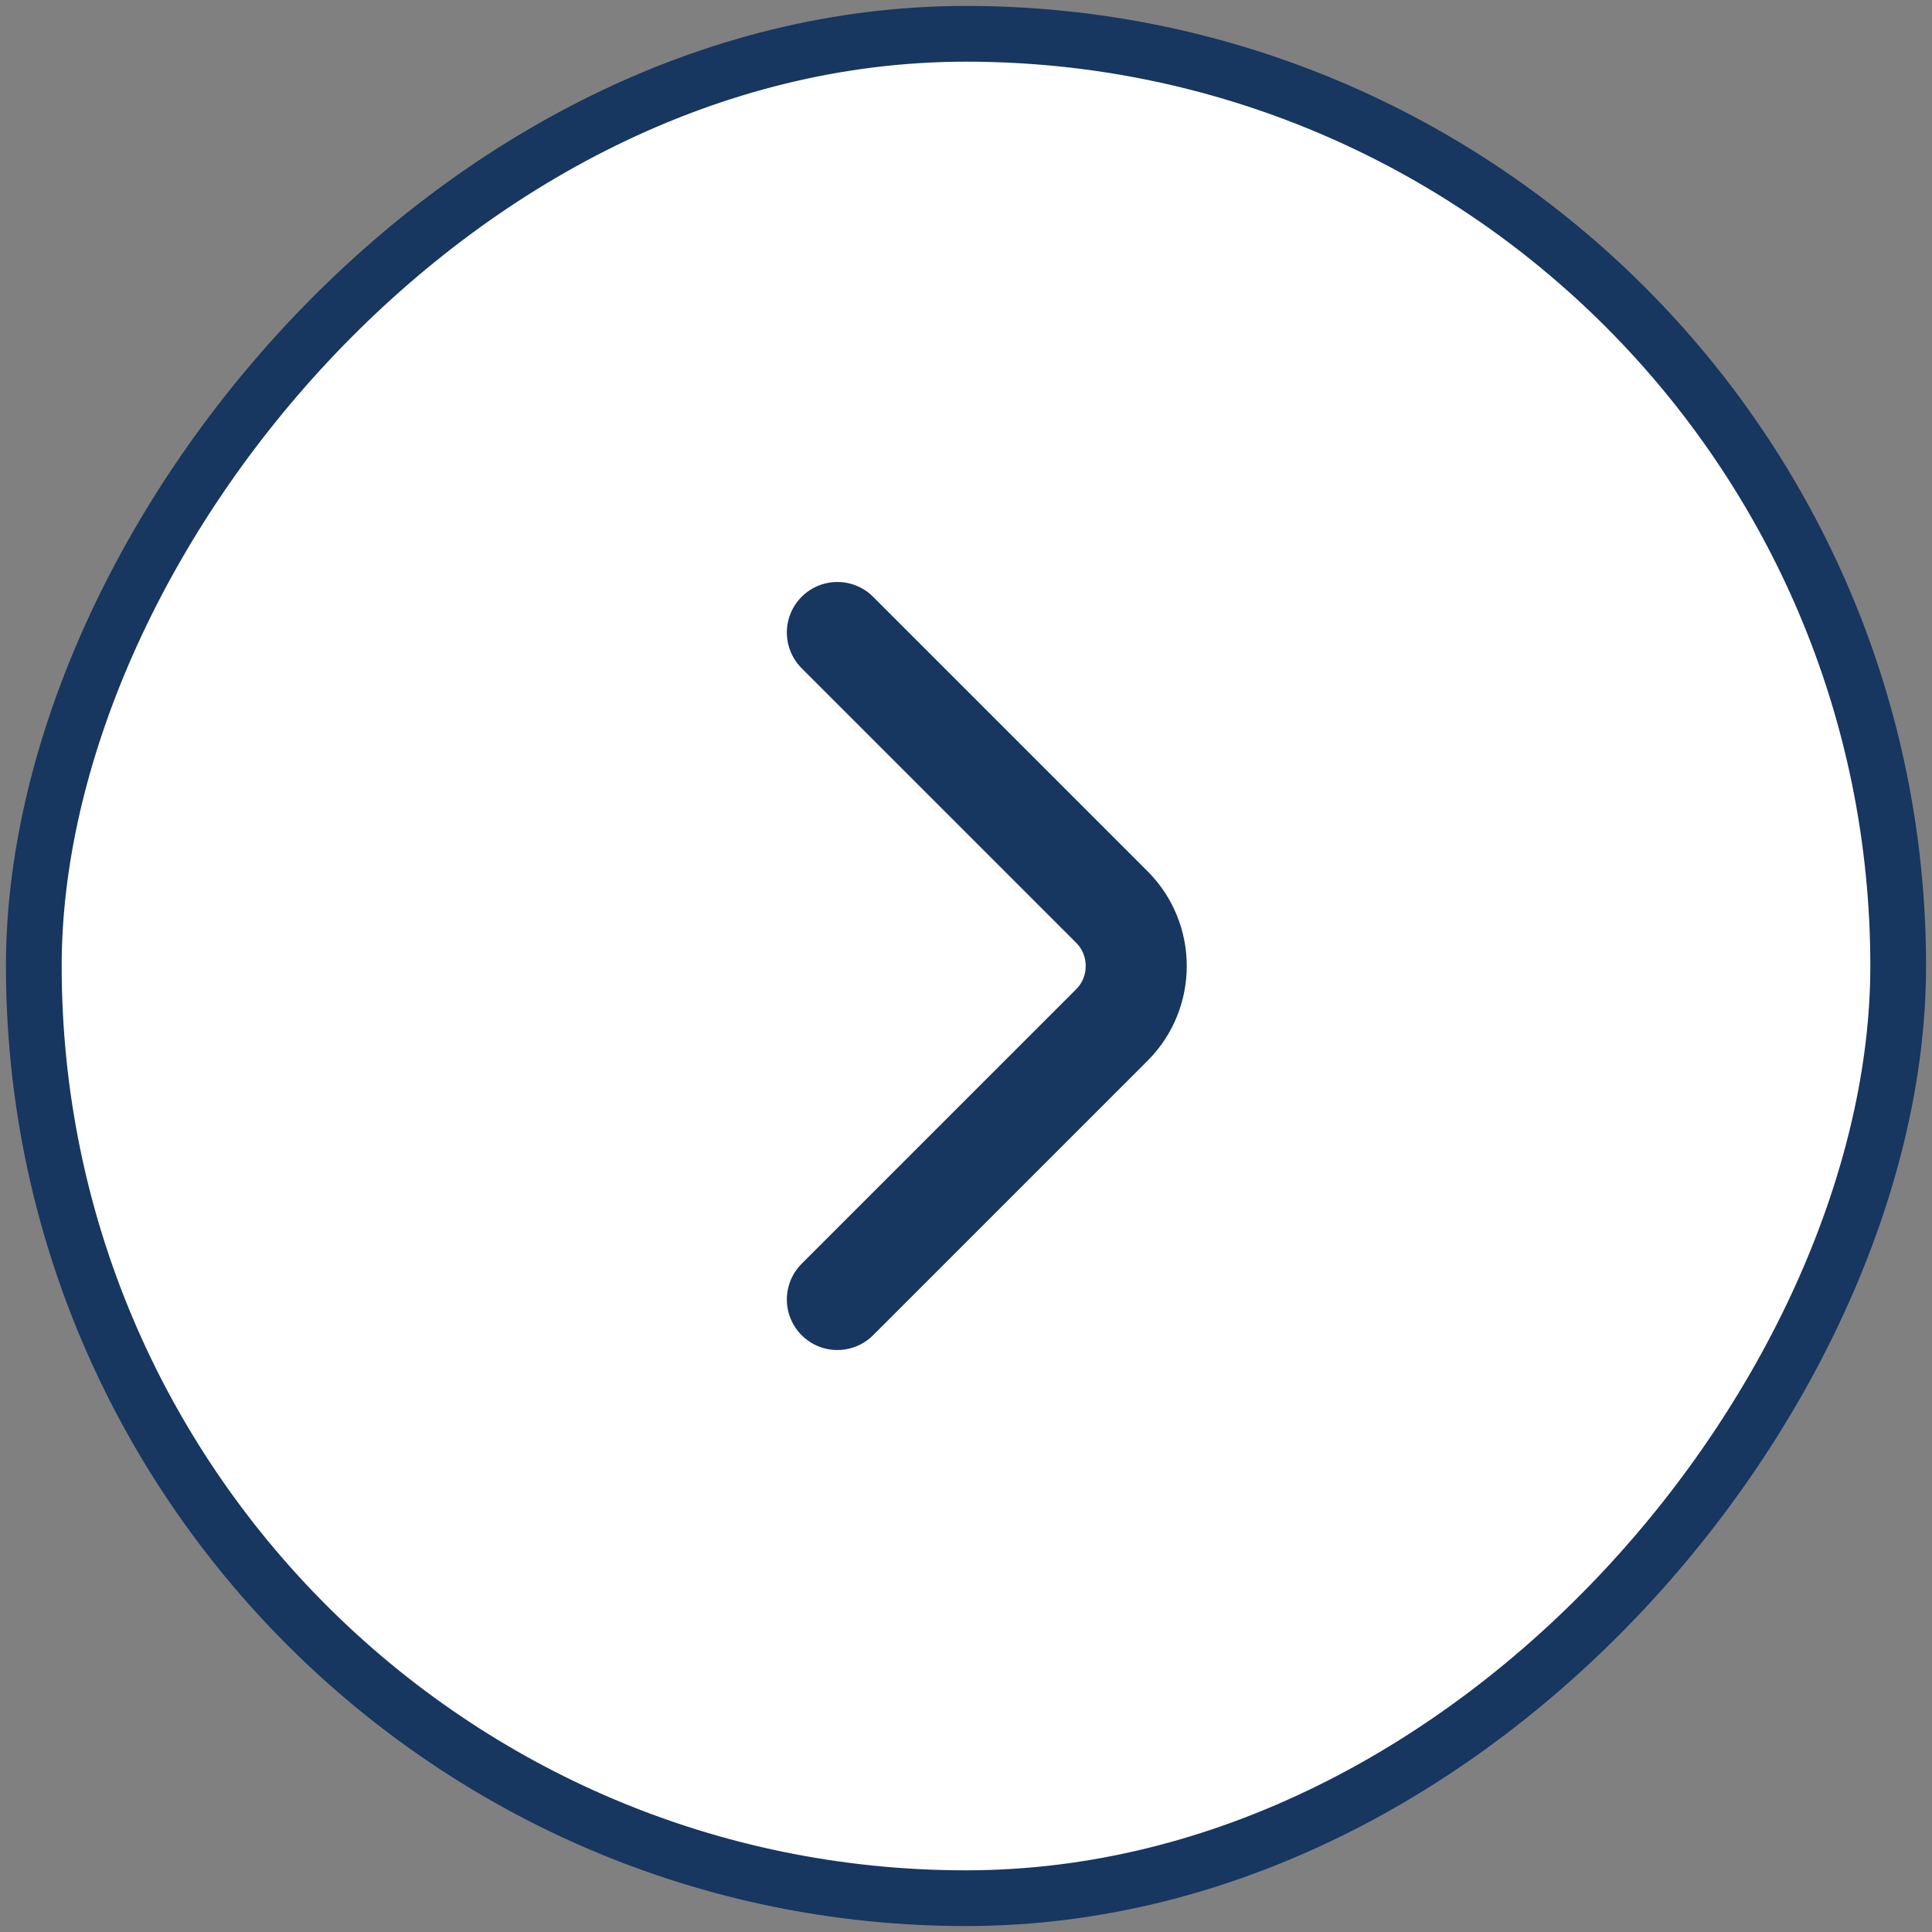
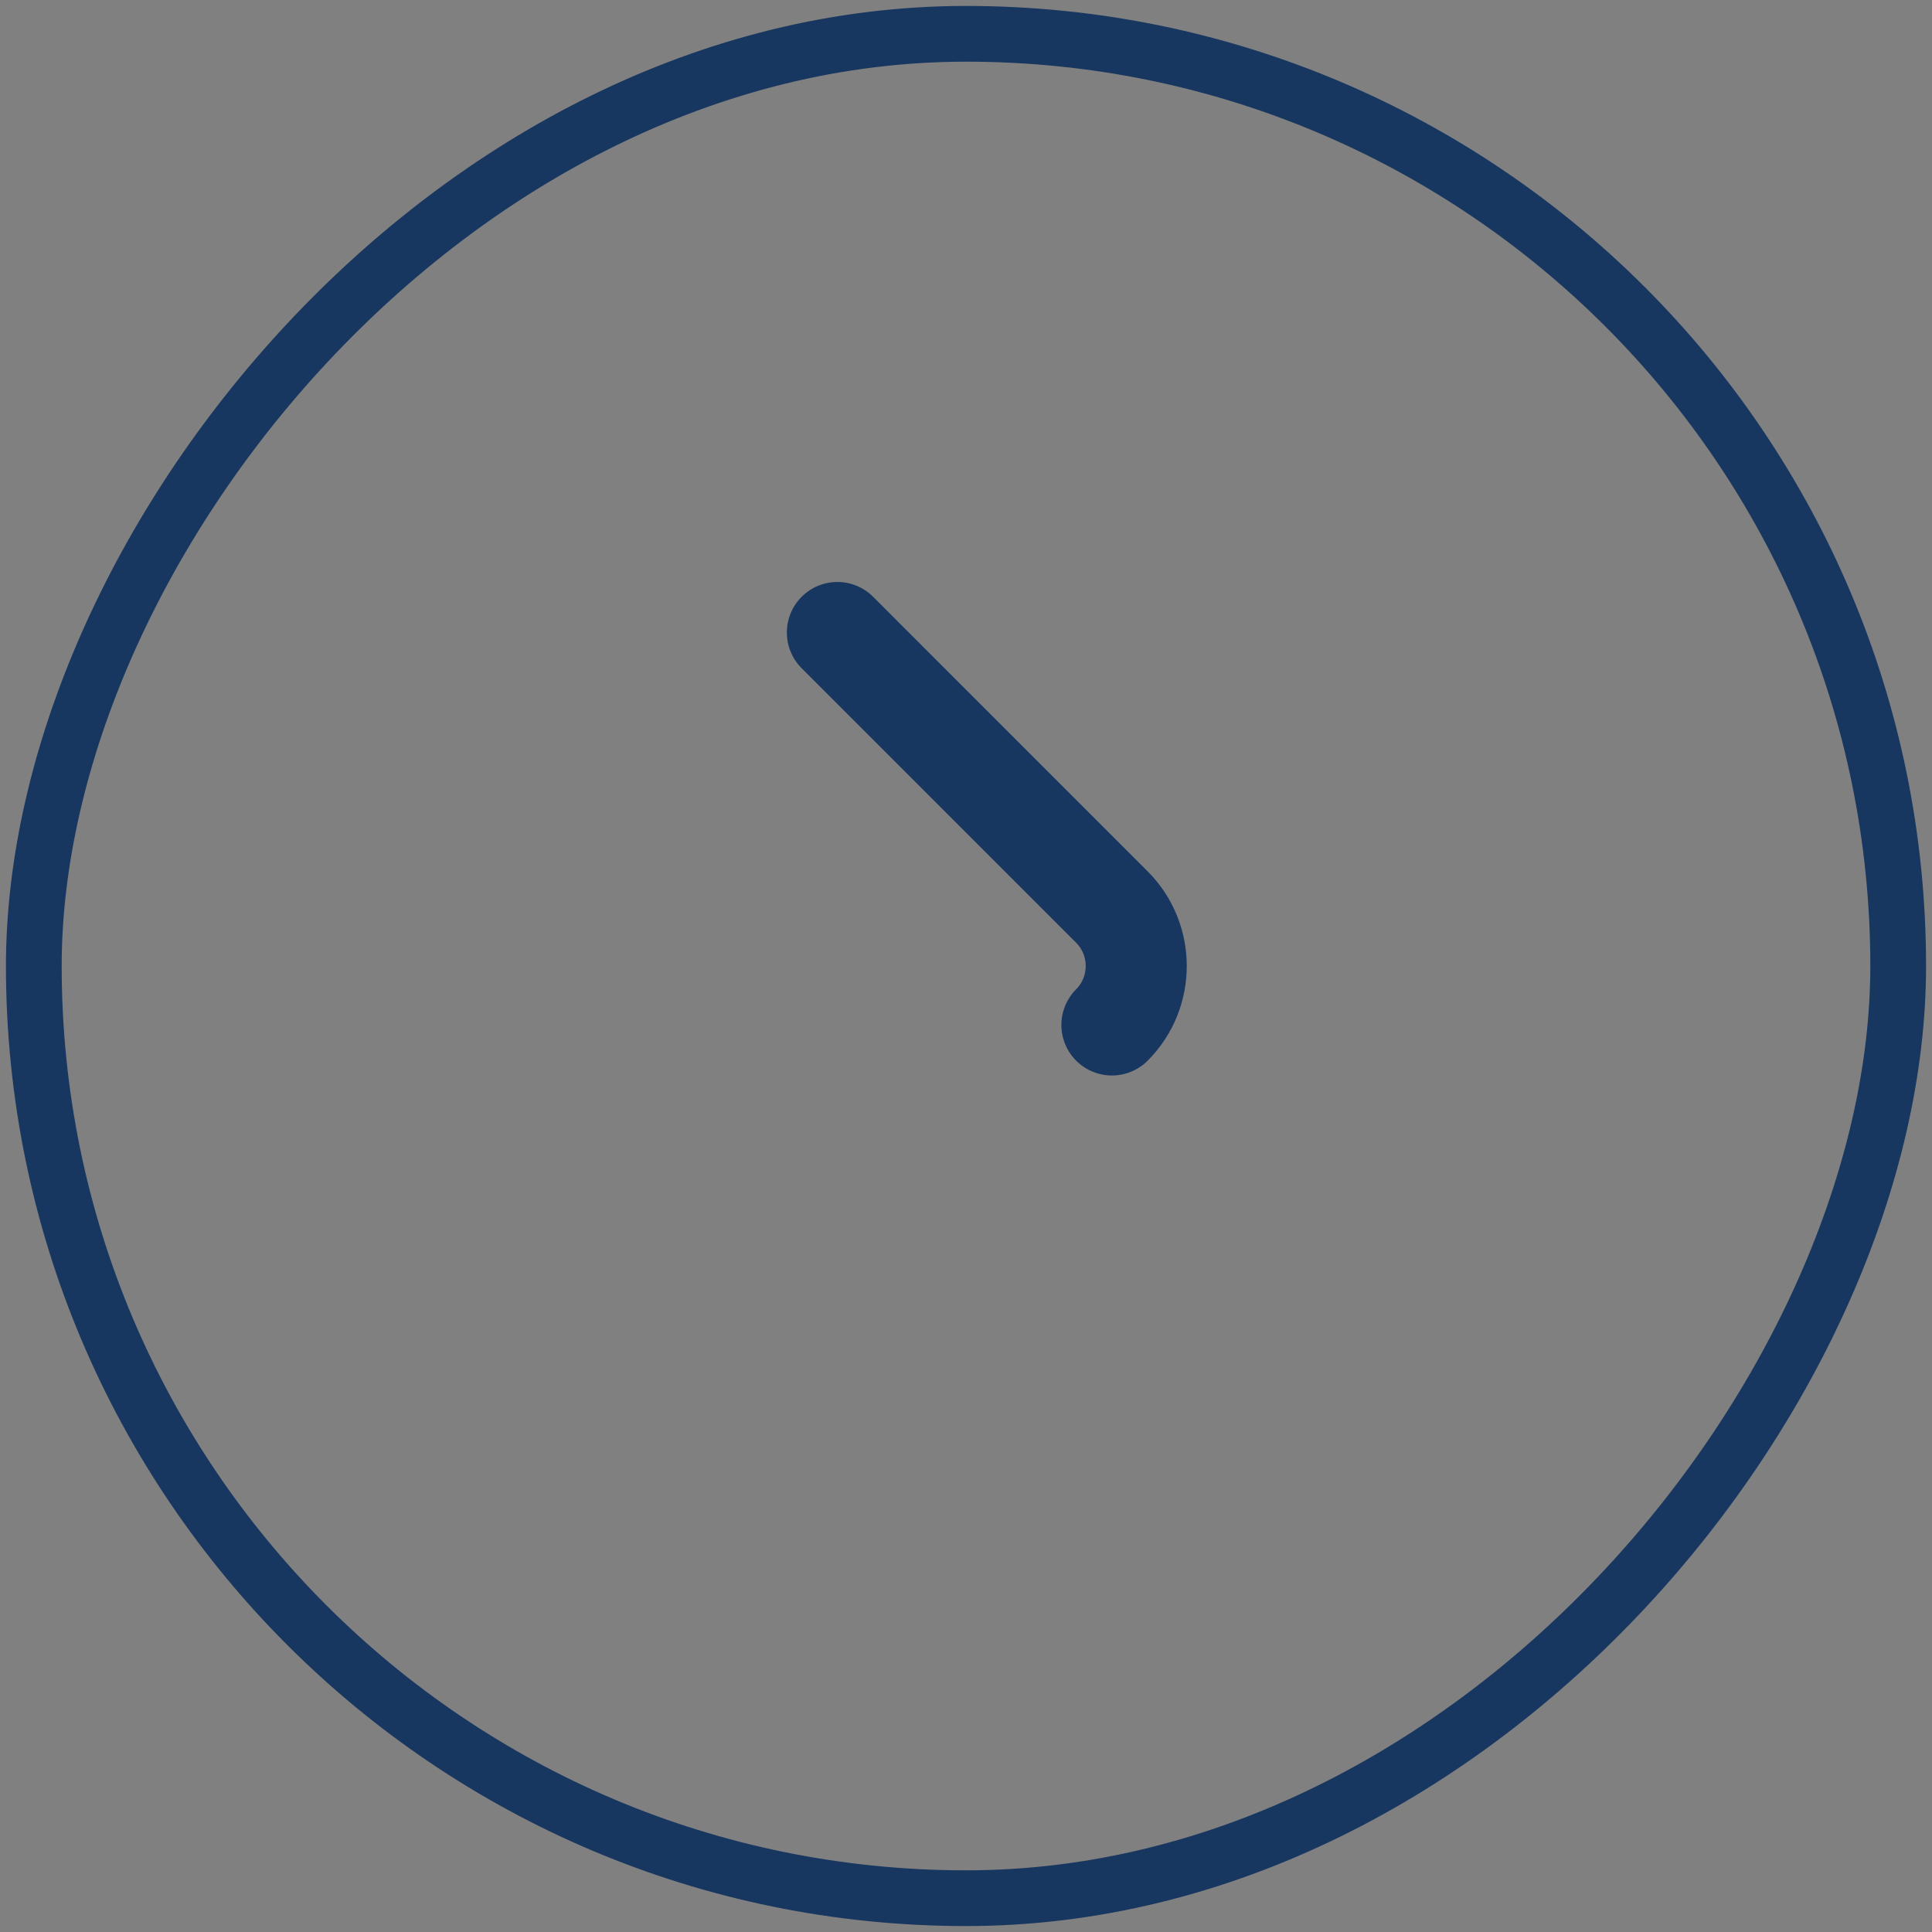
<svg xmlns="http://www.w3.org/2000/svg" width="104" height="104" viewBox="0 0 104 104" fill="none">
  <rect x="0" y="0" width="104" height="104" fill="#808080" stroke="none" />
-   <rect x="-1.5" y="1.5" width="100.36" height="100.36" rx="50.18" transform="matrix(-1 0 0 1 100.68 0.32)" fill="white" />
  <rect x="-1.5" y="1.5" width="100.36" height="100.36" rx="50.18" transform="matrix(-1 0 0 1 100.68 0.32)" stroke="#173660" stroke-width="3" />
-   <path d="M45.076 34.048L59.854 48.827C61.6 50.572 61.6 53.428 59.854 55.174L45.076 69.952" stroke="#173660" stroke-width="5.44" stroke-miterlimit="10" stroke-linecap="round" stroke-linejoin="round" />
+   <path d="M45.076 34.048L59.854 48.827C61.6 50.572 61.6 53.428 59.854 55.174" stroke="#173660" stroke-width="5.44" stroke-miterlimit="10" stroke-linecap="round" stroke-linejoin="round" />
</svg>